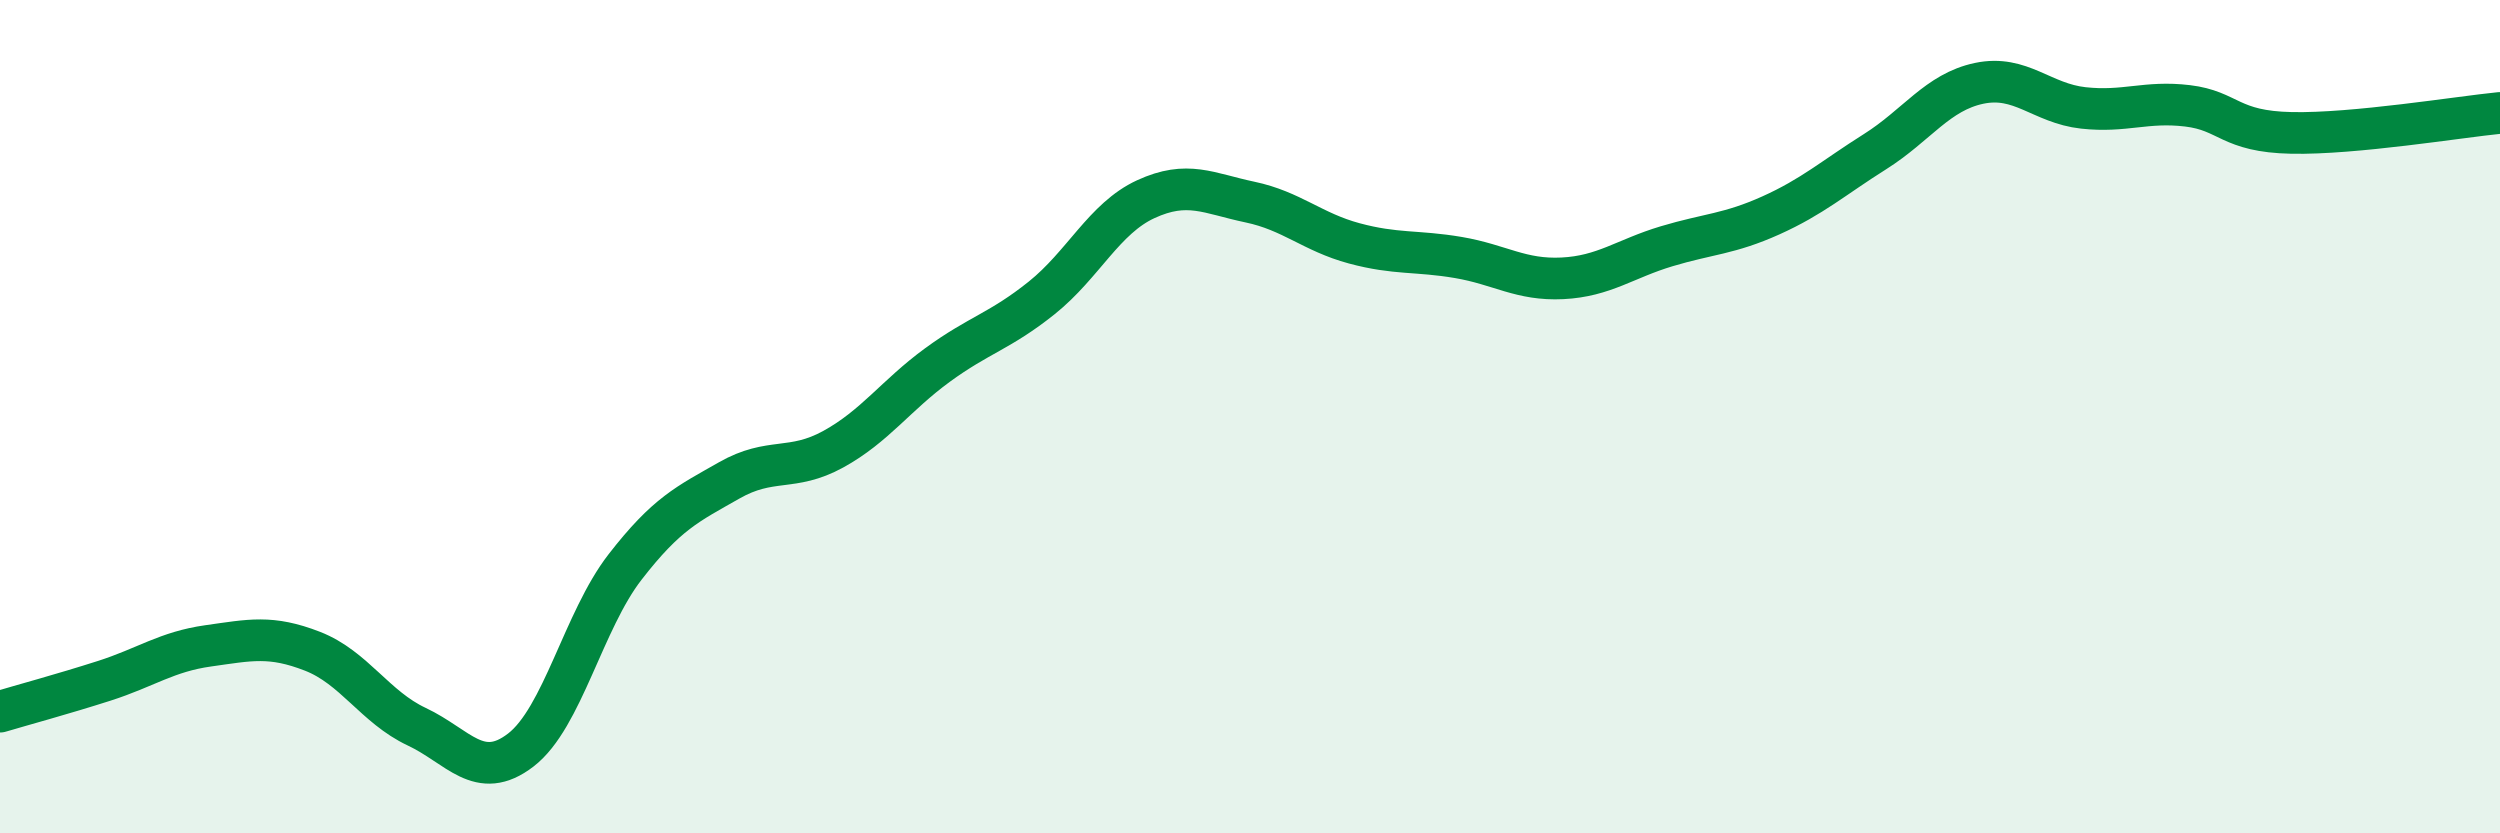
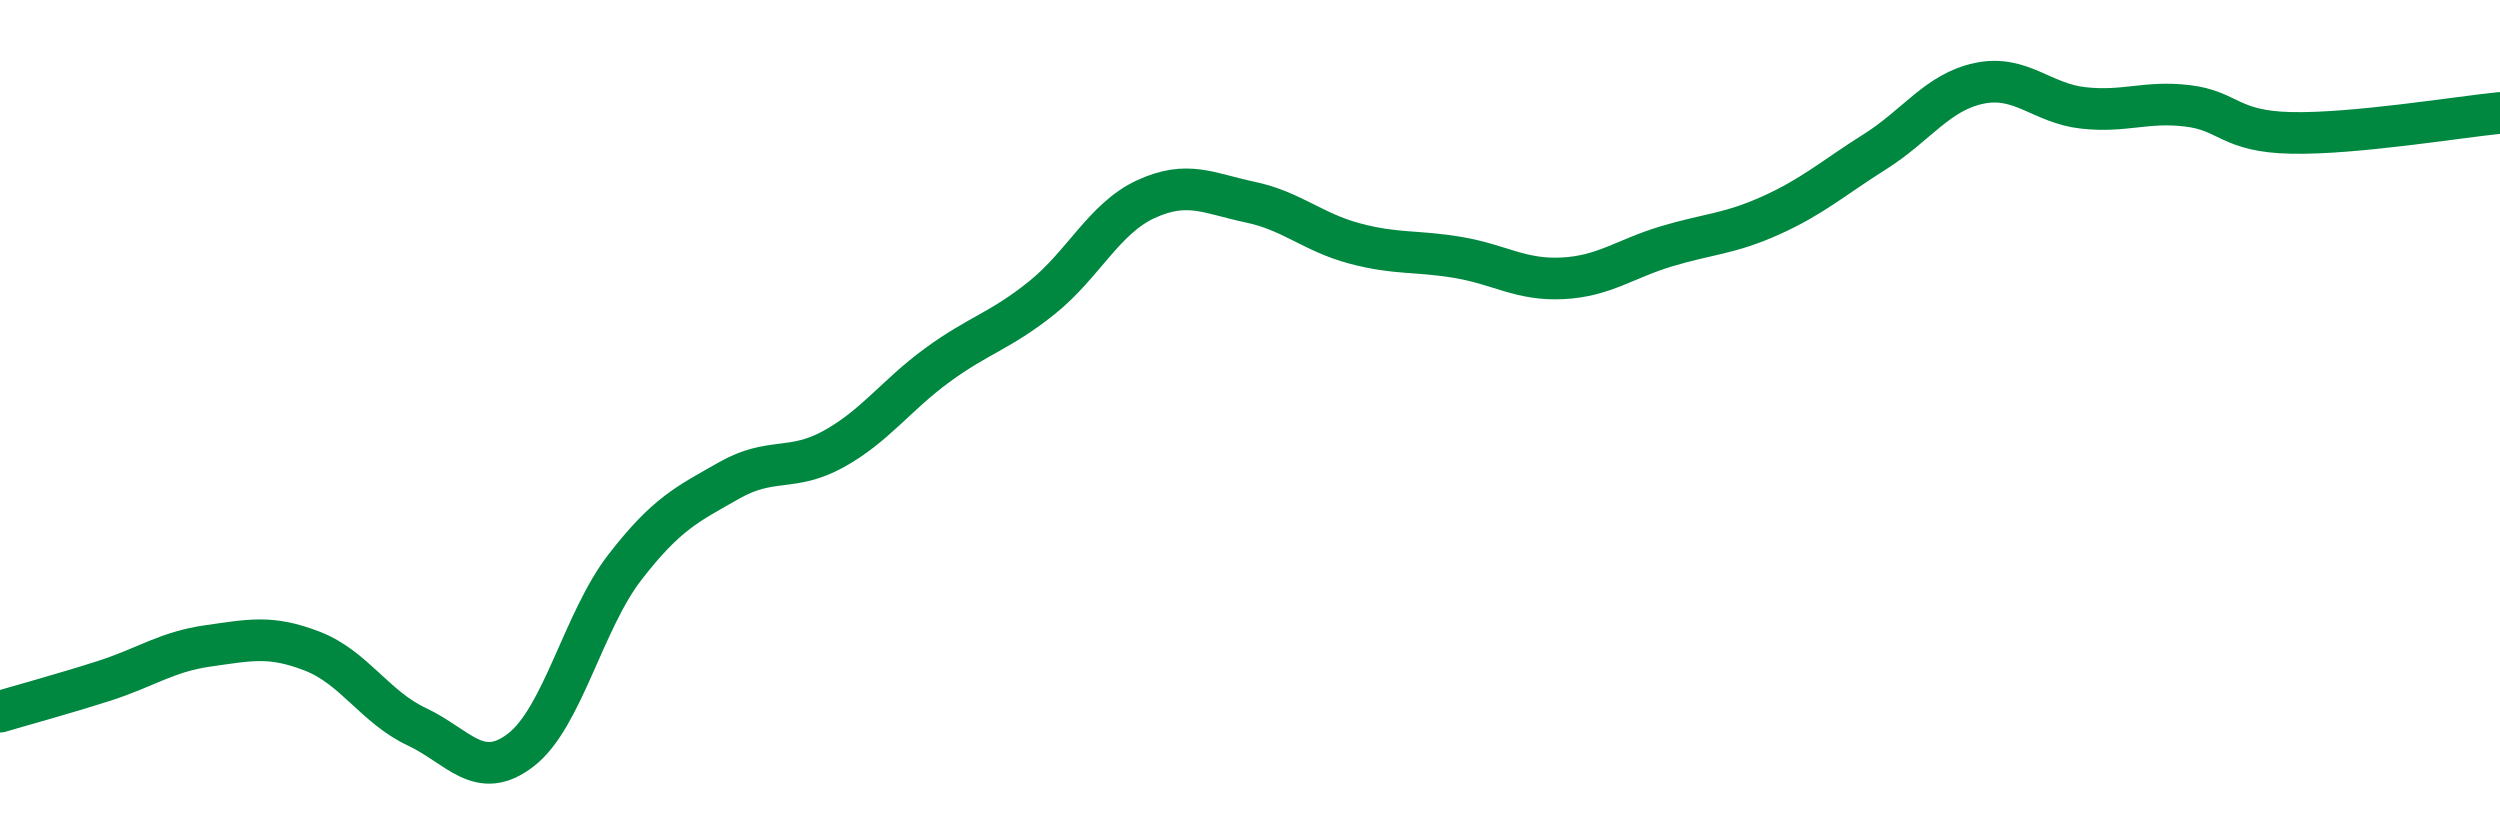
<svg xmlns="http://www.w3.org/2000/svg" width="60" height="20" viewBox="0 0 60 20">
-   <path d="M 0,17.08 C 0.5,16.93 1.5,16.66 2.5,16.34 C 3.5,16.02 4,15.64 5,15.5 C 6,15.36 6.5,15.24 7.5,15.63 C 8.5,16.02 9,16.97 10,17.44 C 11,17.91 11.5,18.77 12.5,18 C 13.5,17.23 14,14.9 15,13.61 C 16,12.32 16.5,12.1 17.5,11.53 C 18.5,10.96 19,11.33 20,10.78 C 21,10.23 21.5,9.49 22.5,8.76 C 23.5,8.03 24,7.95 25,7.15 C 26,6.35 26.5,5.24 27.5,4.78 C 28.5,4.32 29,4.64 30,4.85 C 31,5.06 31.5,5.57 32.5,5.84 C 33.5,6.11 34,6.01 35,6.18 C 36,6.35 36.5,6.73 37.5,6.68 C 38.5,6.63 39,6.21 40,5.91 C 41,5.61 41.5,5.62 42.5,5.17 C 43.5,4.72 44,4.27 45,3.64 C 46,3.01 46.5,2.21 47.5,2 C 48.5,1.79 49,2.48 50,2.59 C 51,2.7 51.5,2.42 52.5,2.54 C 53.5,2.66 53.5,3.16 55,3.19 C 56.5,3.22 59,2.81 60,2.71L60 20L0 20Z" fill="#008740" opacity="0.1" stroke-linecap="round" stroke-linejoin="round" />
  <path d="M 0,17.08 C 0.5,16.93 1.5,16.66 2.5,16.34 C 3.5,16.02 4,15.64 5,15.5 C 6,15.36 6.5,15.24 7.5,15.63 C 8.5,16.02 9,16.97 10,17.44 C 11,17.91 11.5,18.77 12.5,18 C 13.5,17.23 14,14.9 15,13.61 C 16,12.32 16.5,12.1 17.5,11.53 C 18.5,10.96 19,11.33 20,10.78 C 21,10.23 21.5,9.49 22.5,8.76 C 23.5,8.03 24,7.95 25,7.15 C 26,6.35 26.5,5.24 27.5,4.78 C 28.5,4.32 29,4.64 30,4.85 C 31,5.06 31.5,5.57 32.5,5.84 C 33.5,6.11 34,6.01 35,6.18 C 36,6.35 36.5,6.73 37.5,6.68 C 38.5,6.63 39,6.21 40,5.91 C 41,5.61 41.5,5.62 42.5,5.17 C 43.5,4.72 44,4.27 45,3.64 C 46,3.01 46.5,2.21 47.5,2 C 48.5,1.79 49,2.48 50,2.59 C 51,2.7 51.5,2.42 52.5,2.54 C 53.5,2.66 53.5,3.16 55,3.19 C 56.5,3.22 59,2.81 60,2.71" stroke="#008740" stroke-width="1" fill="none" stroke-linecap="round" stroke-linejoin="round" />
</svg>